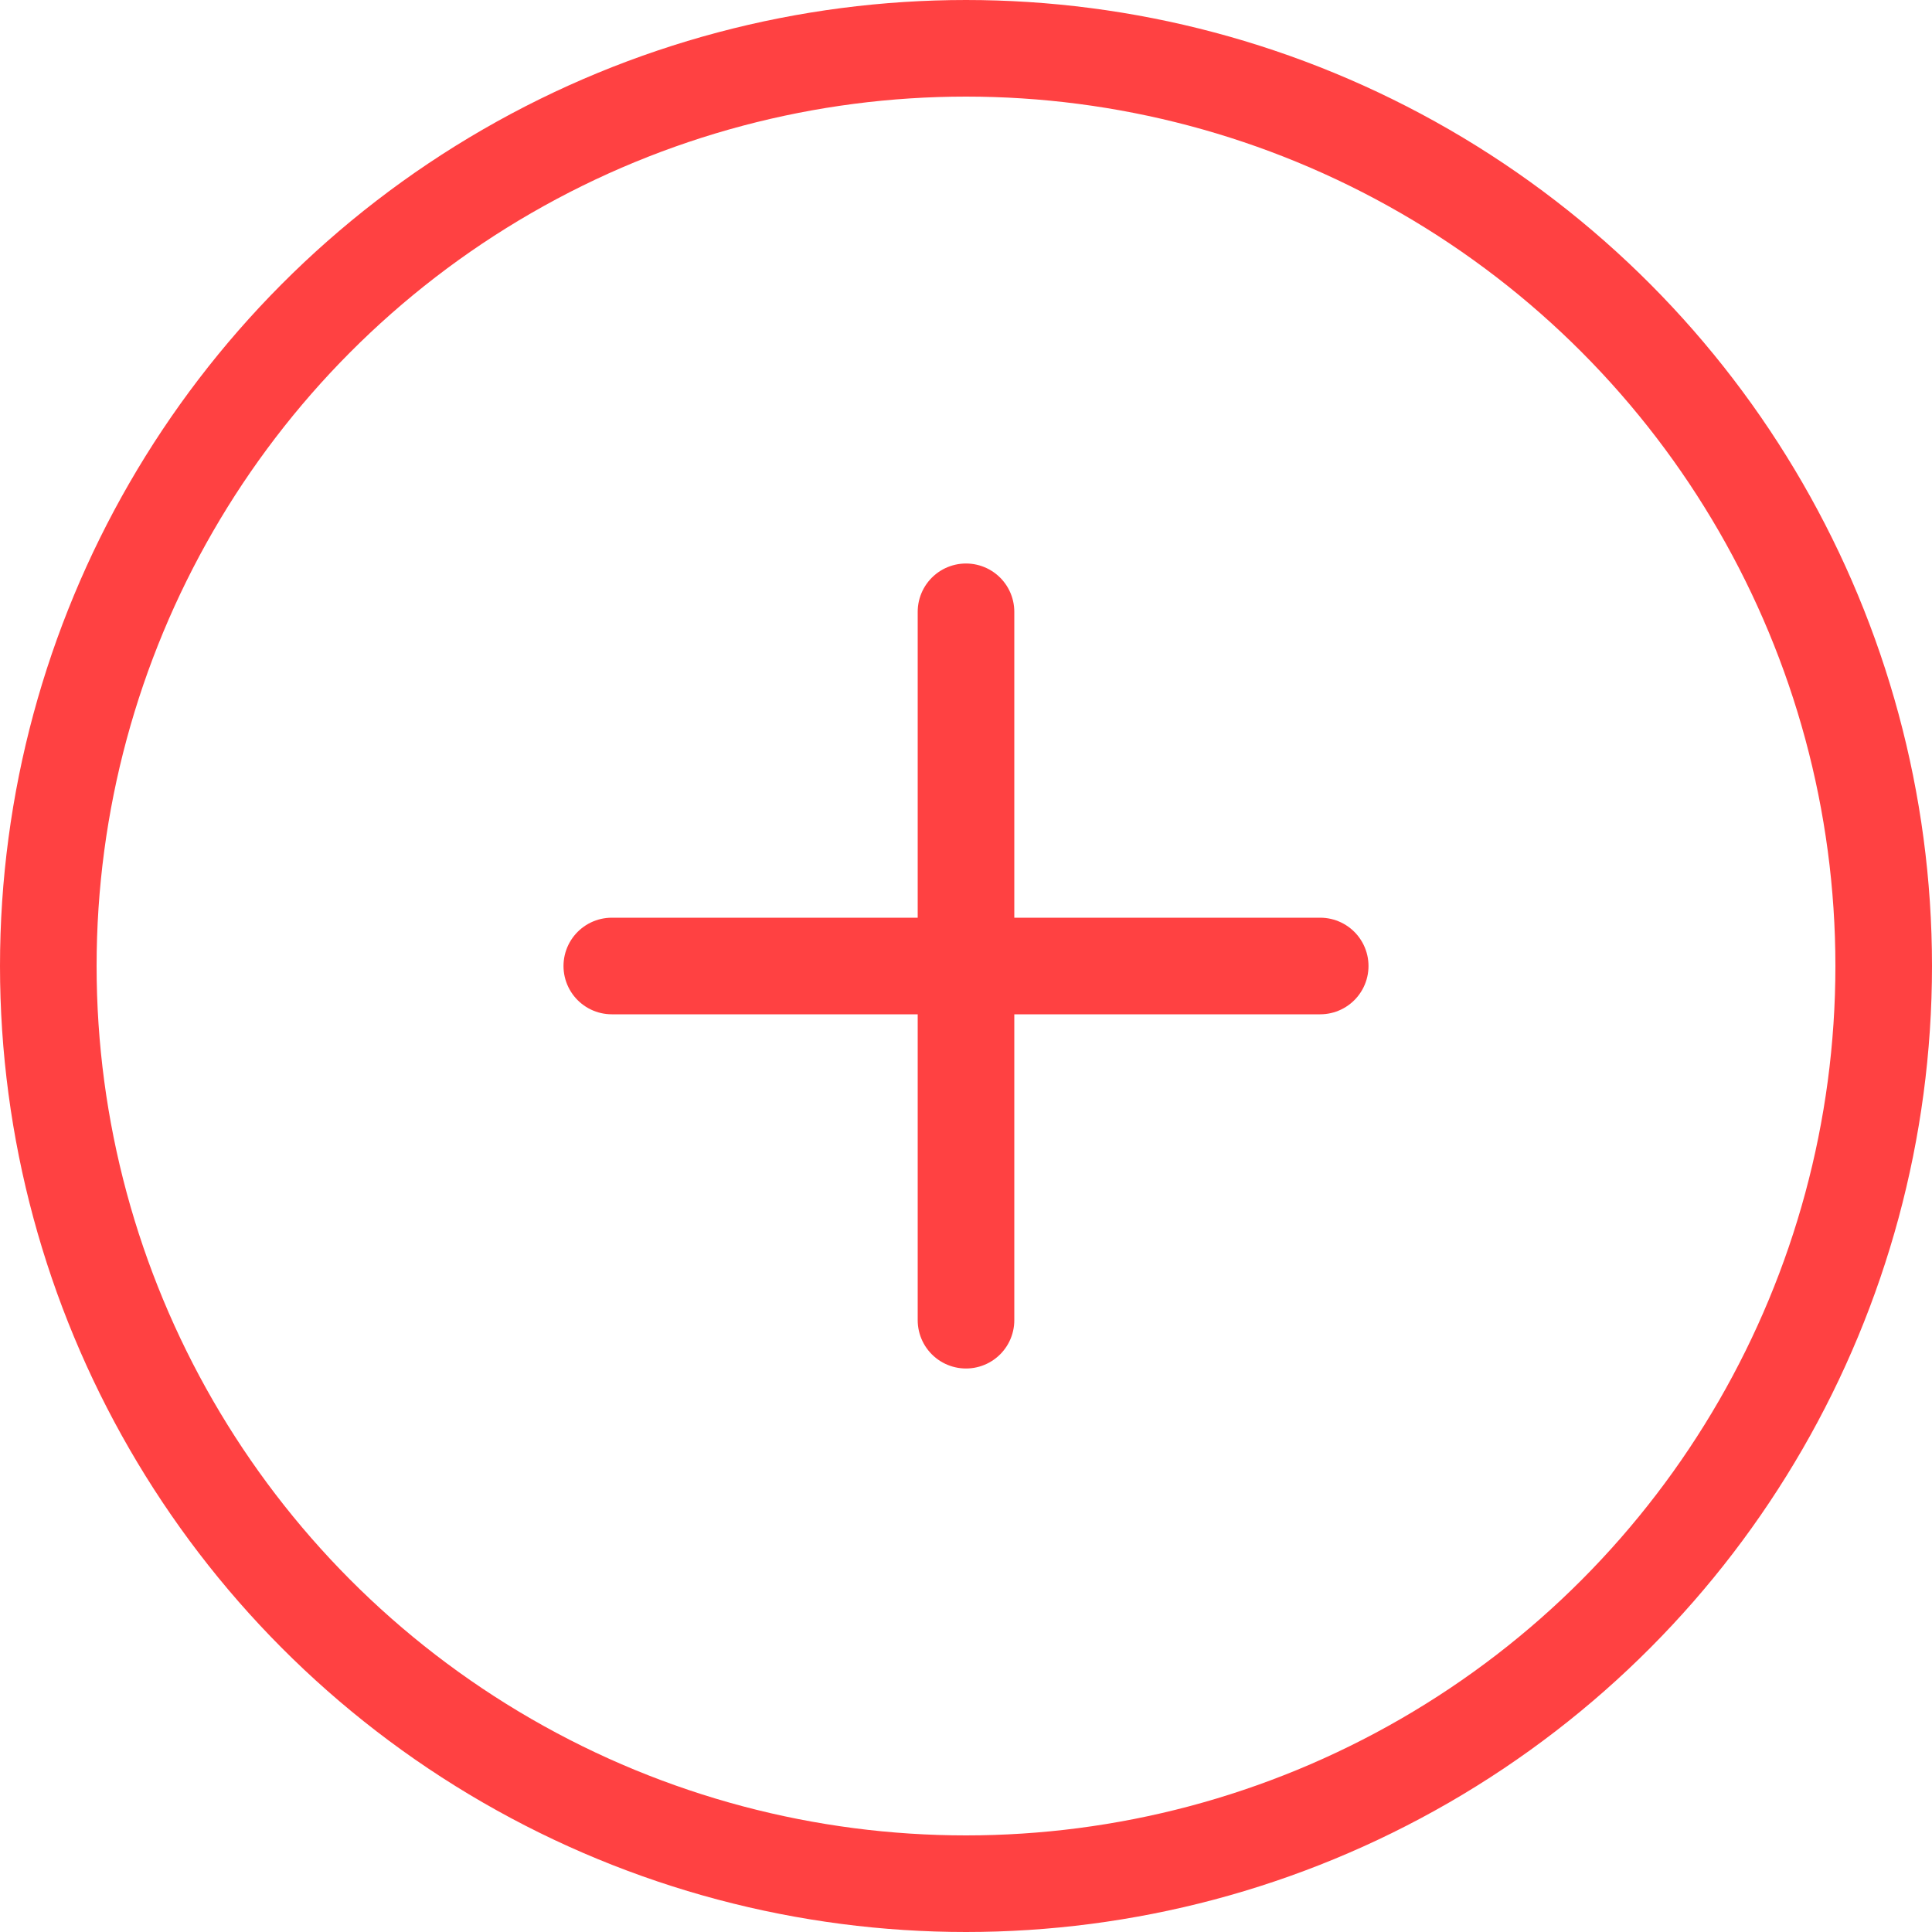
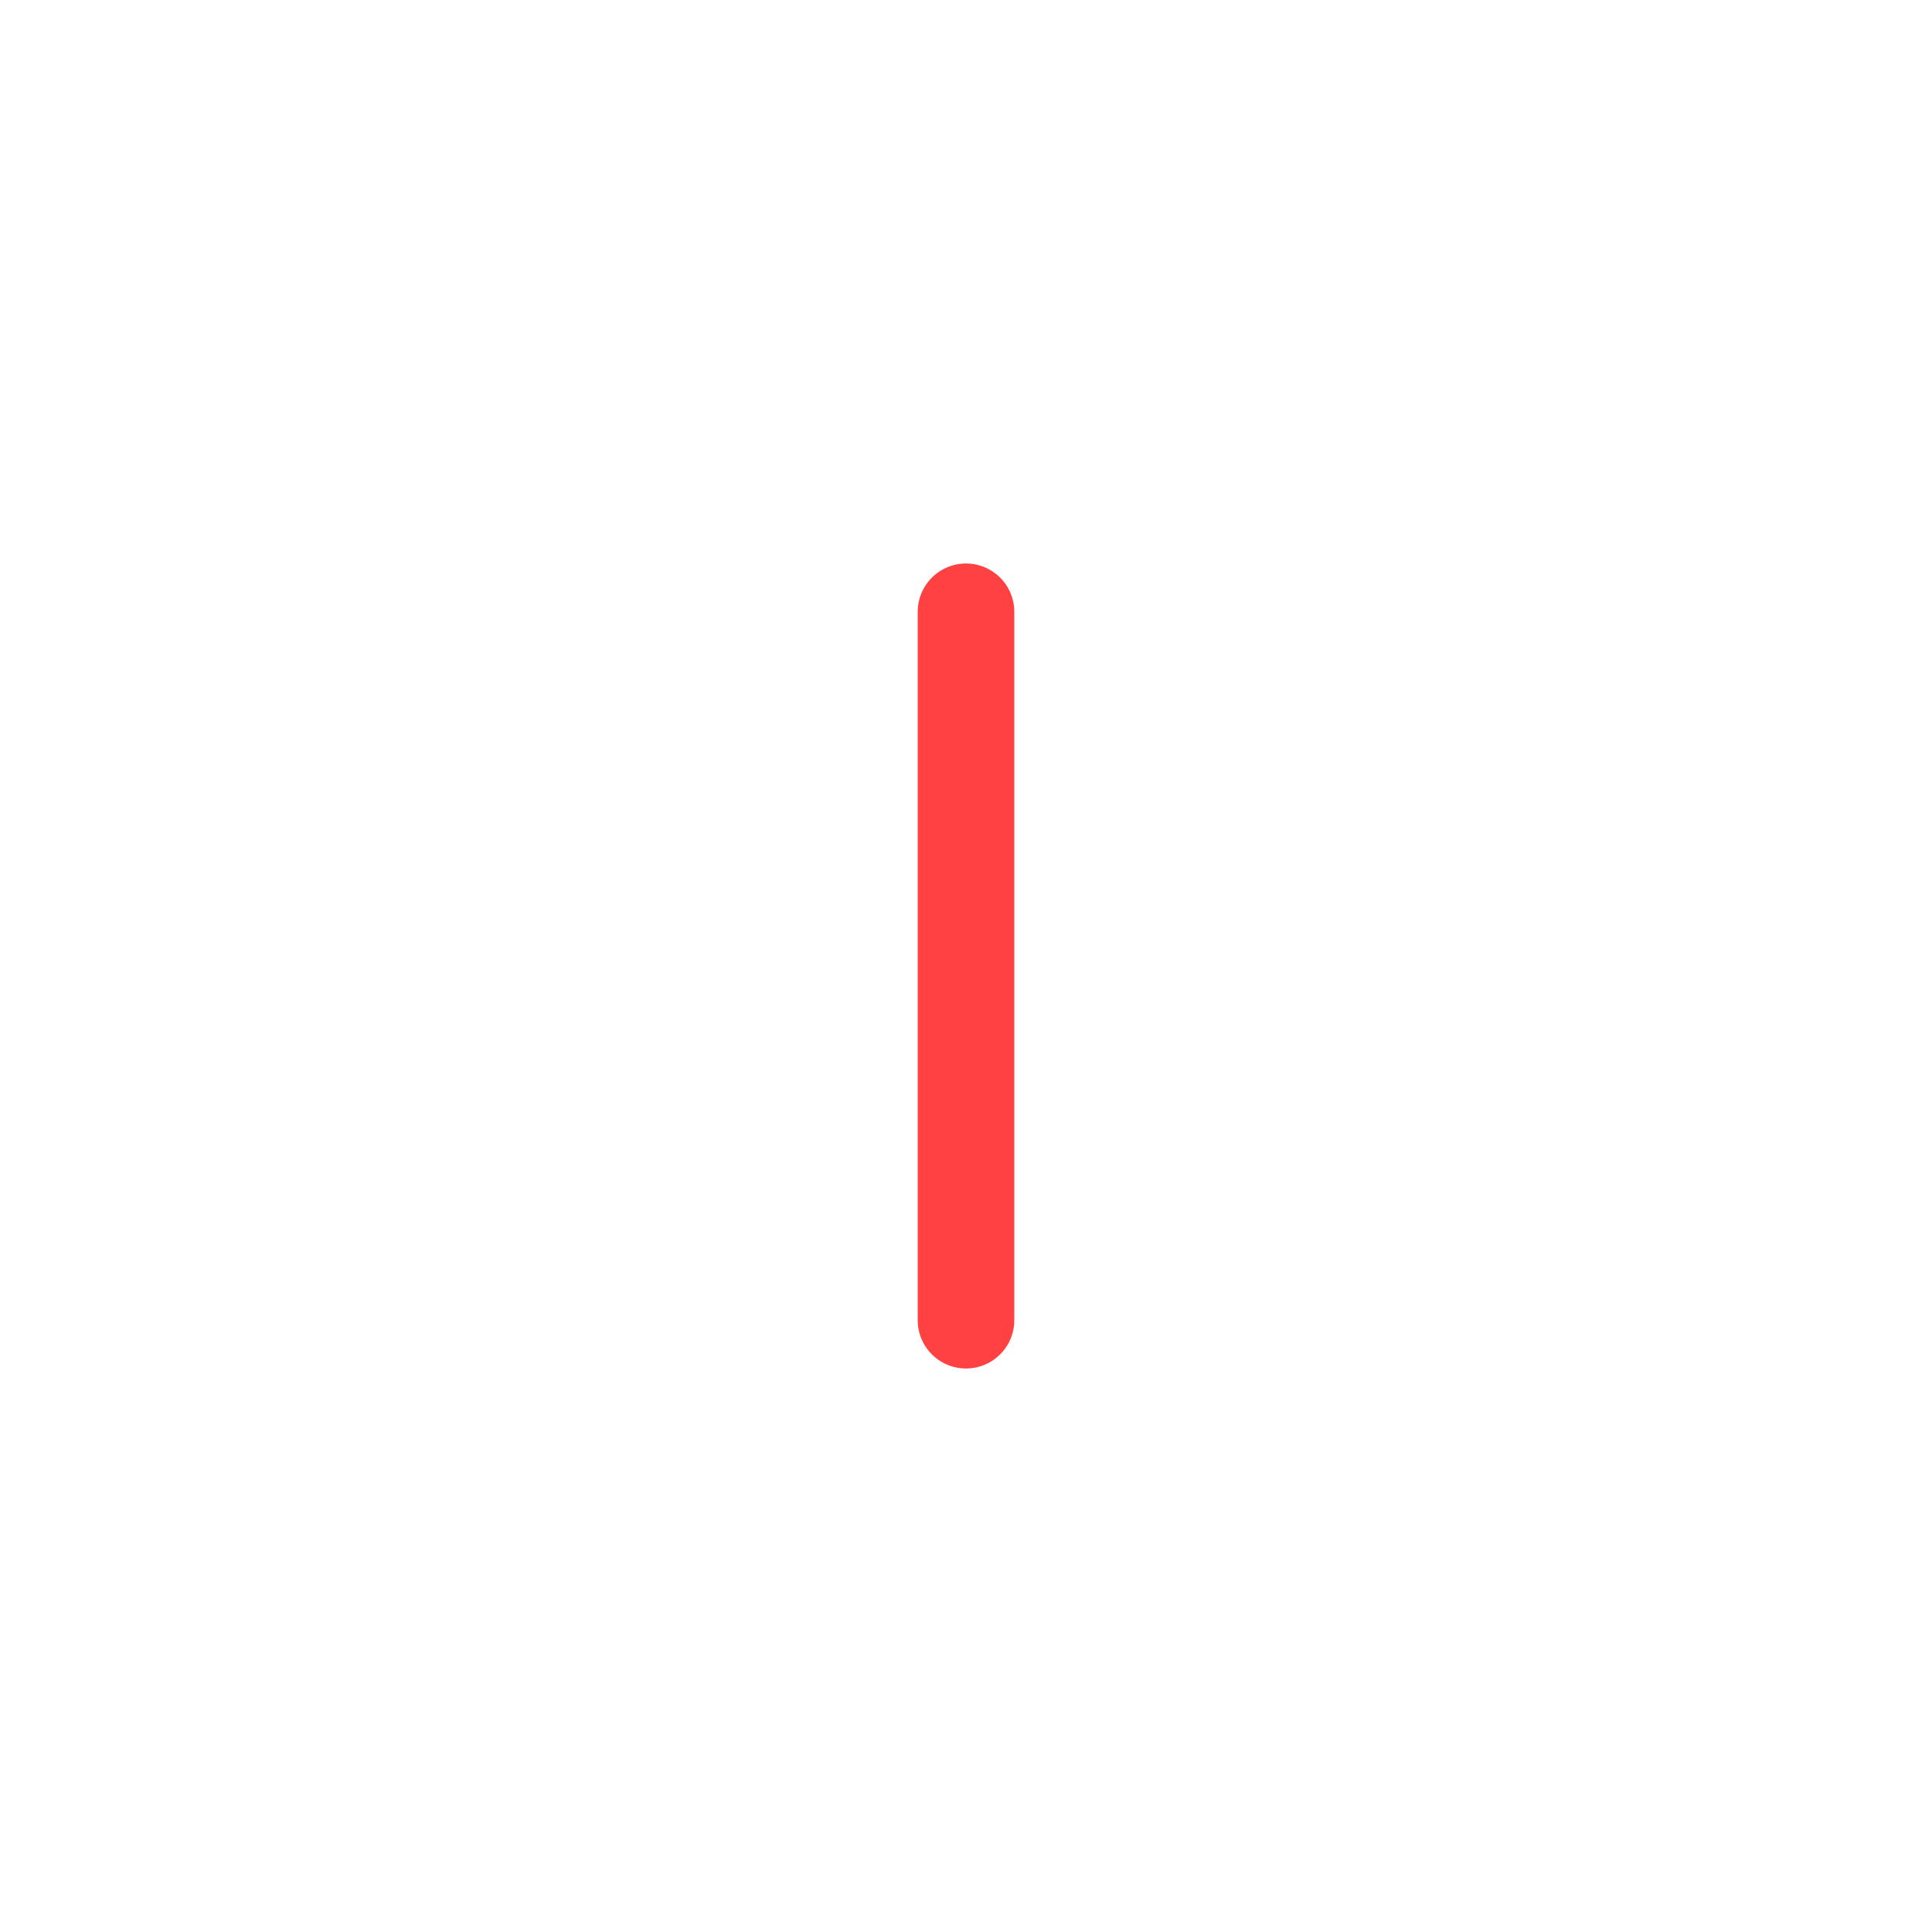
<svg xmlns="http://www.w3.org/2000/svg" width="30" height="30" viewBox="0 0 30 30" fill="none">
-   <circle cx="15" cy="15" r="14.25" stroke="#FF4142" stroke-width="1.5" />
  <path d="M15 9.5L15 20.5" stroke="#FF4142" stroke-width="1.5" stroke-linecap="round" />
-   <path d="M20.5 15L9.5 15" stroke="#FF4142" stroke-width="1.5" stroke-linecap="round" />
</svg>